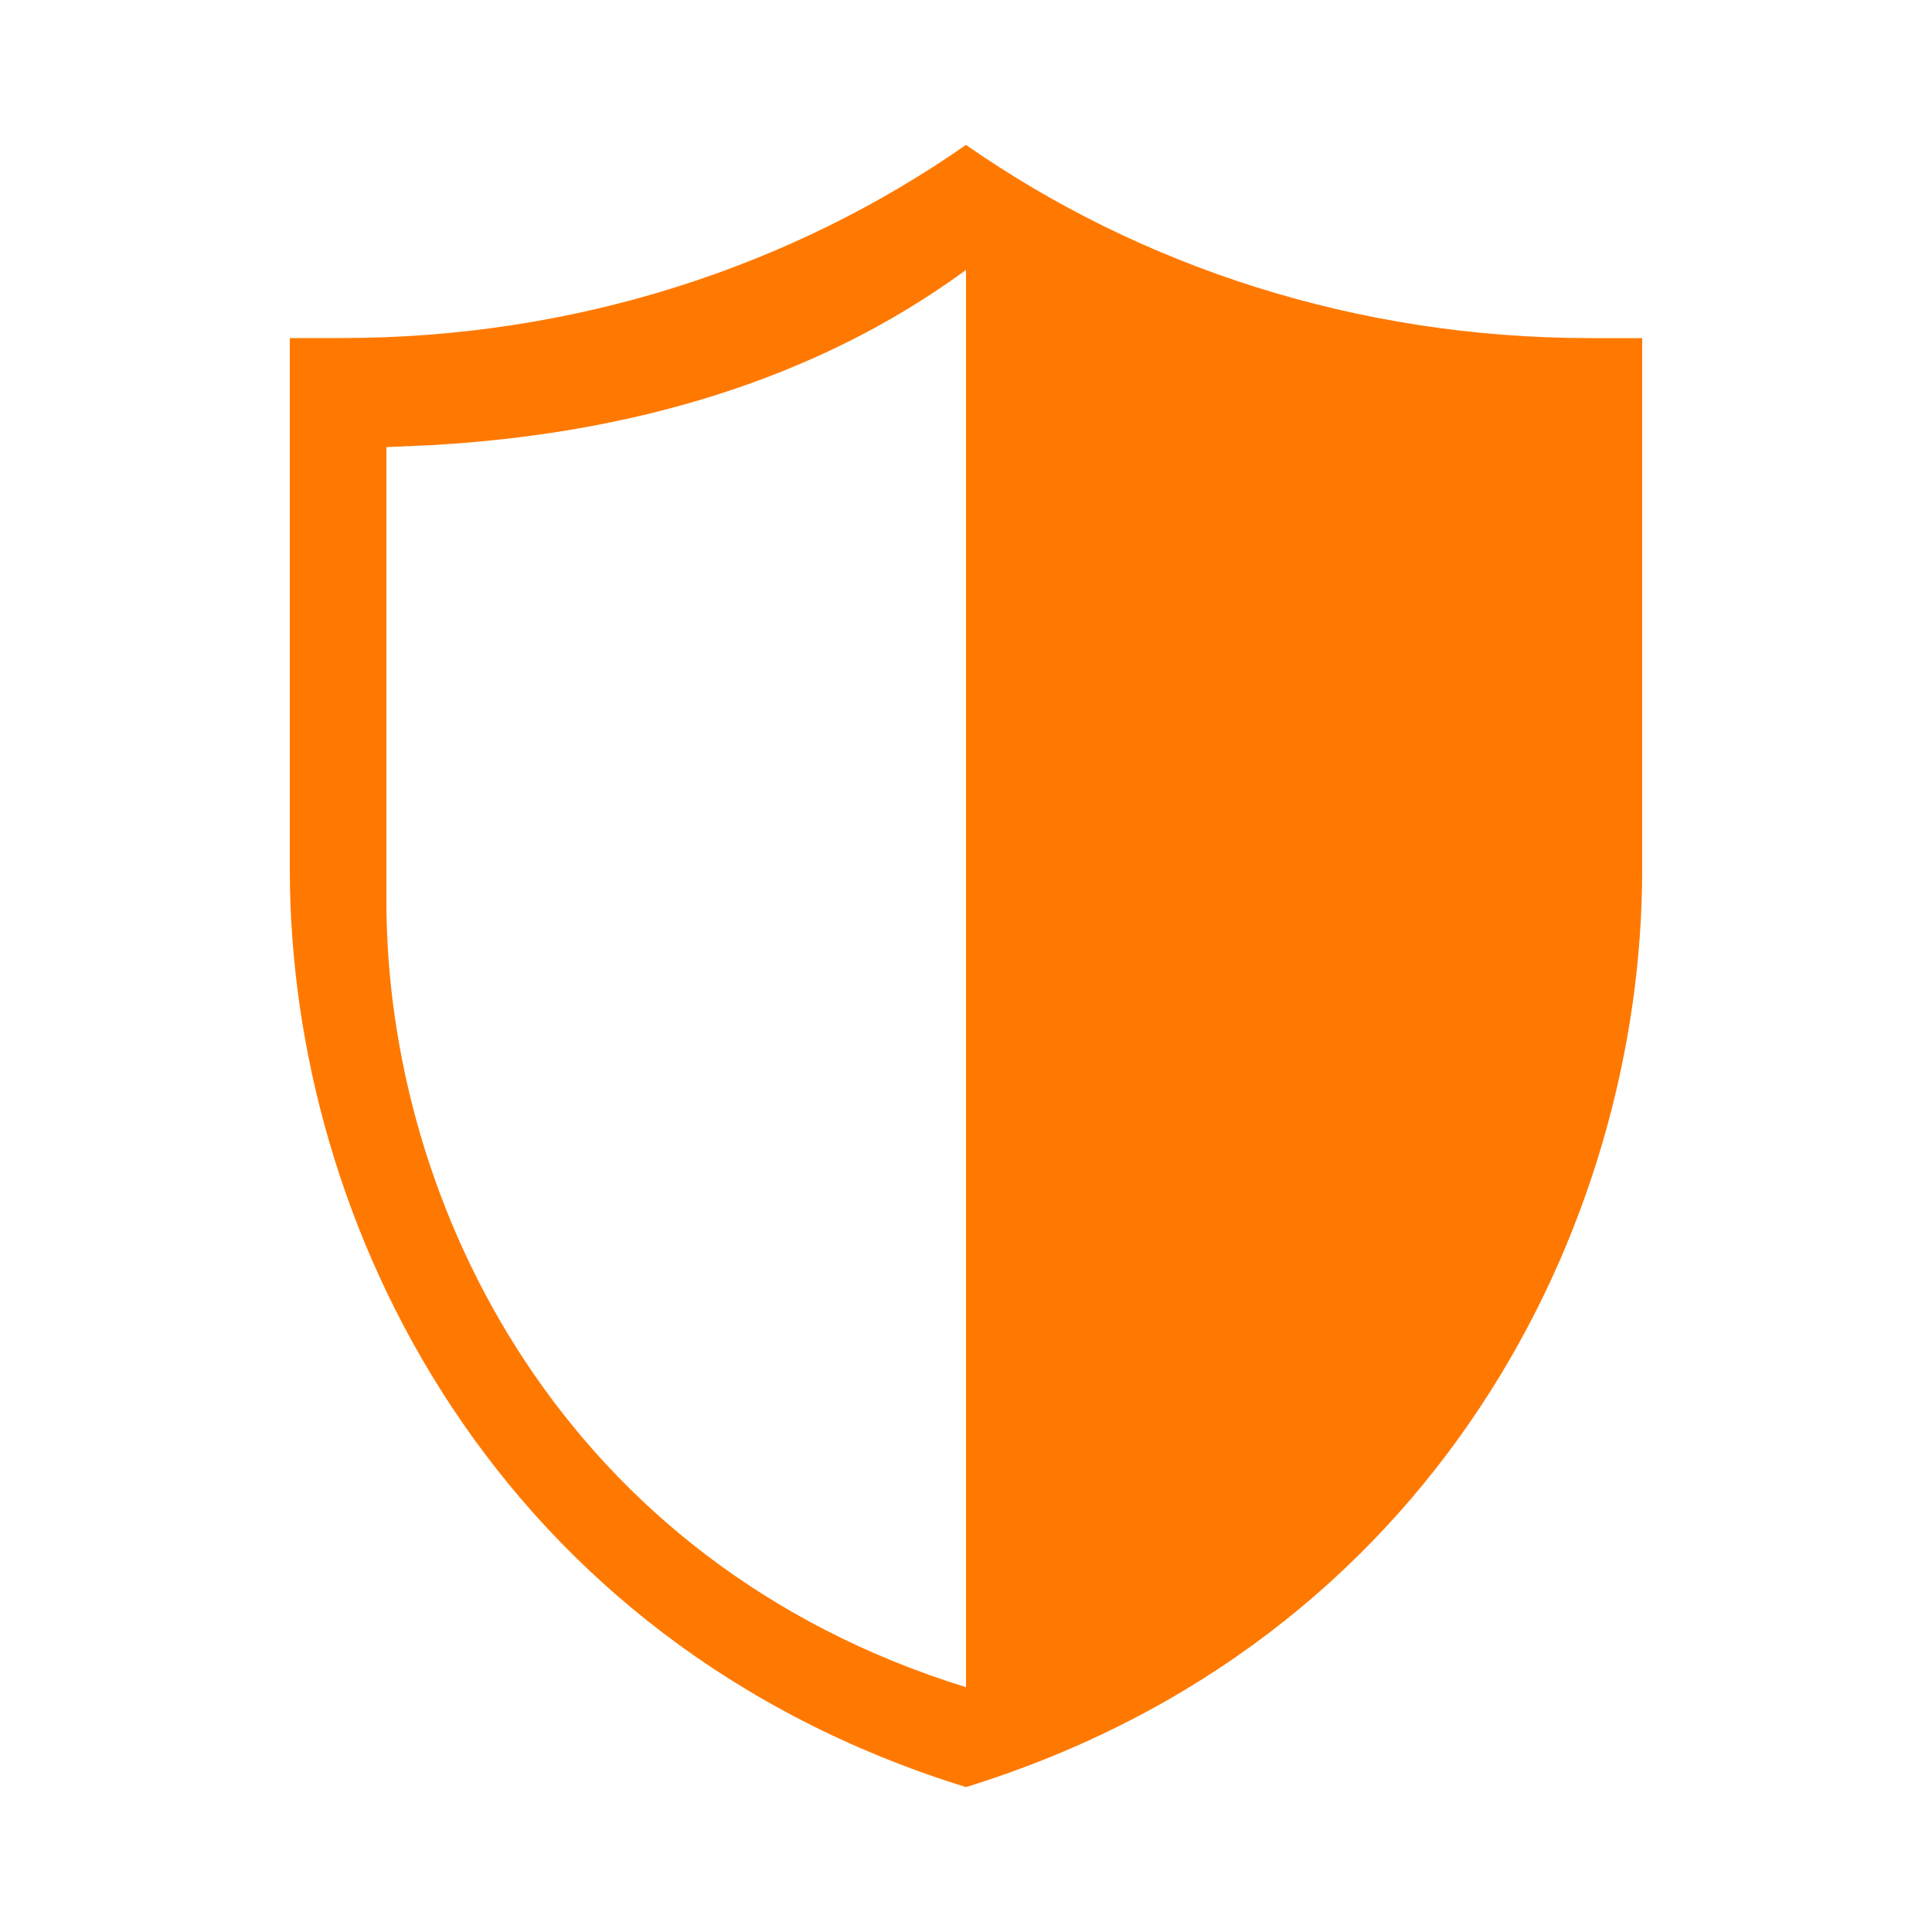
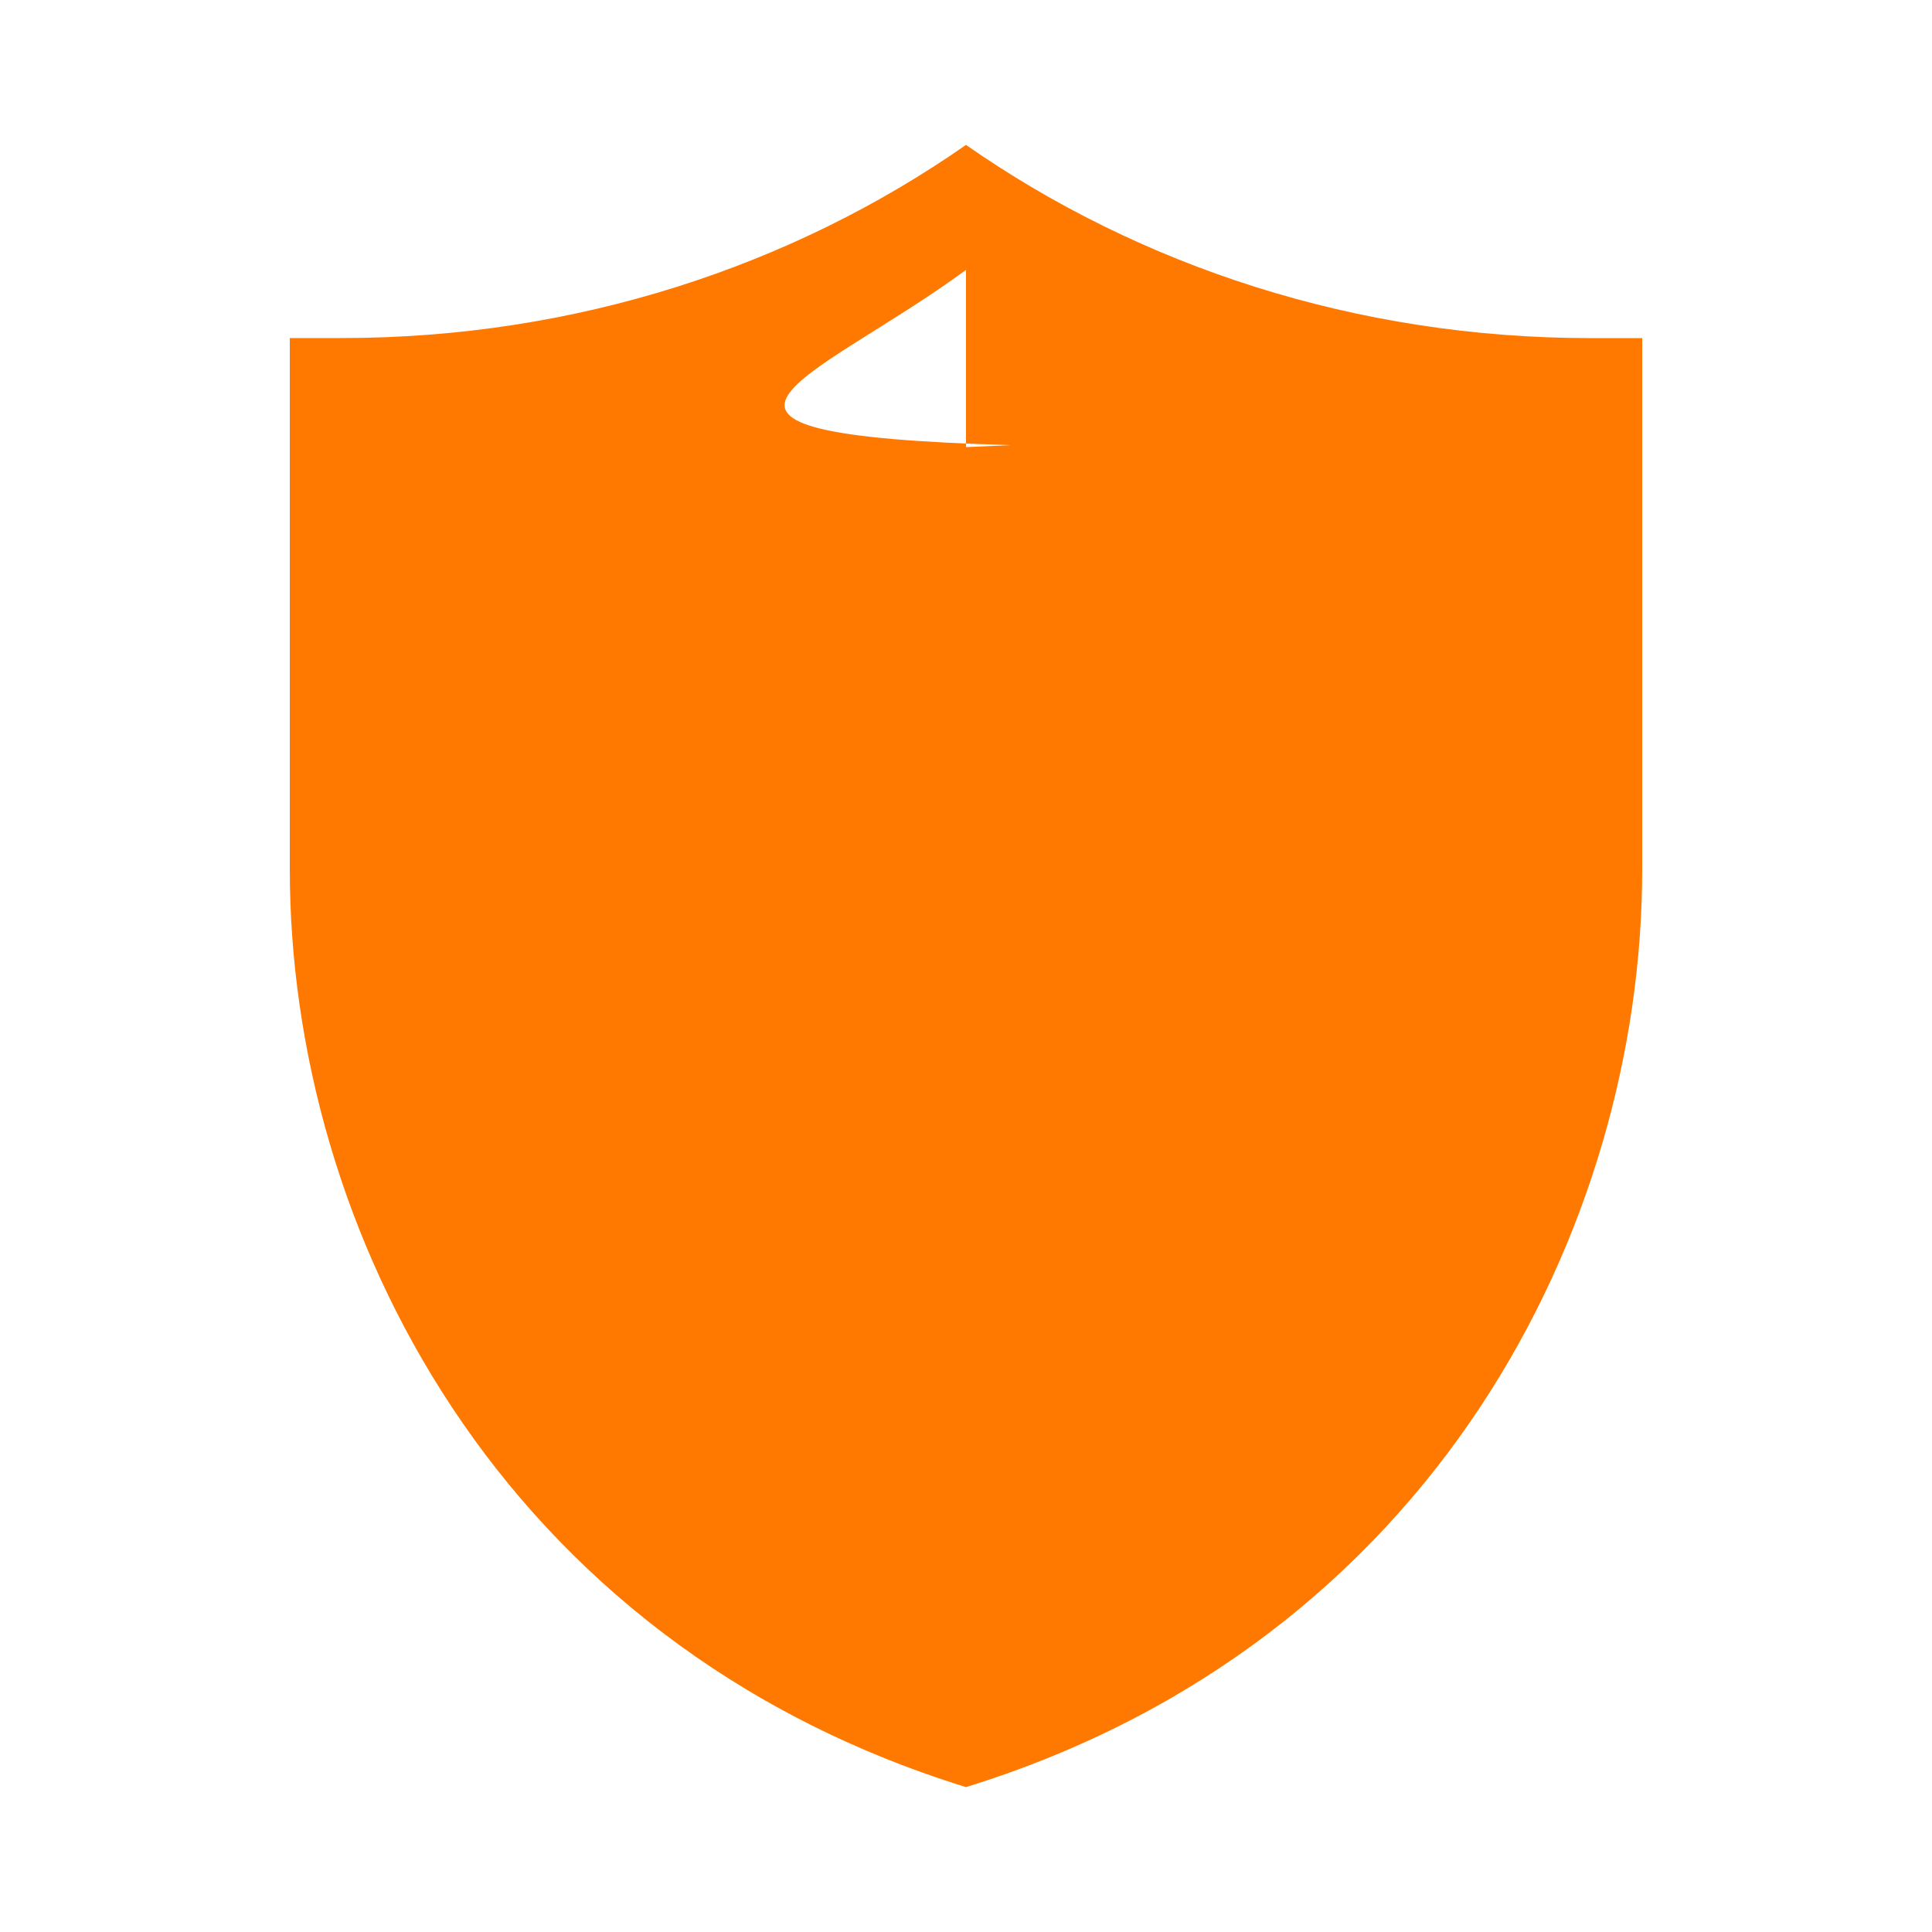
<svg xmlns="http://www.w3.org/2000/svg" width="1000" height="1000" viewBox="0 0 1000 1000">
  <defs>
    <style>
      .cls-1 {
        fill-rule: evenodd; fill: #FF7900;
      }
    </style>
  </defs>
-   <path id="Cyber_Shield" data-name="Cyber Shield" class="cls-1" d="M823.077,175C701.856,175,589.994,137.771,500,75c-89.995,62.771-201.856,99.972-323.077,99.972L150,175V450c0,184.9,107.691,400,350,475,242.308-75,350-290.1,350-475V175H823.077ZM500,873.286C292.307,809,200,624.632,200,466.143V231.428l23.077-1.024C325.07,224.726,421.5,197.36,500,139.714V873.286Z" />
+   <path id="Cyber_Shield" data-name="Cyber Shield" class="cls-1" d="M823.077,175C701.856,175,589.994,137.771,500,75c-89.995,62.771-201.856,99.972-323.077,99.972L150,175V450c0,184.9,107.691,400,350,475,242.308-75,350-290.1,350-475V175H823.077ZM500,873.286V231.428l23.077-1.024C325.07,224.726,421.5,197.36,500,139.714V873.286Z" />
</svg>